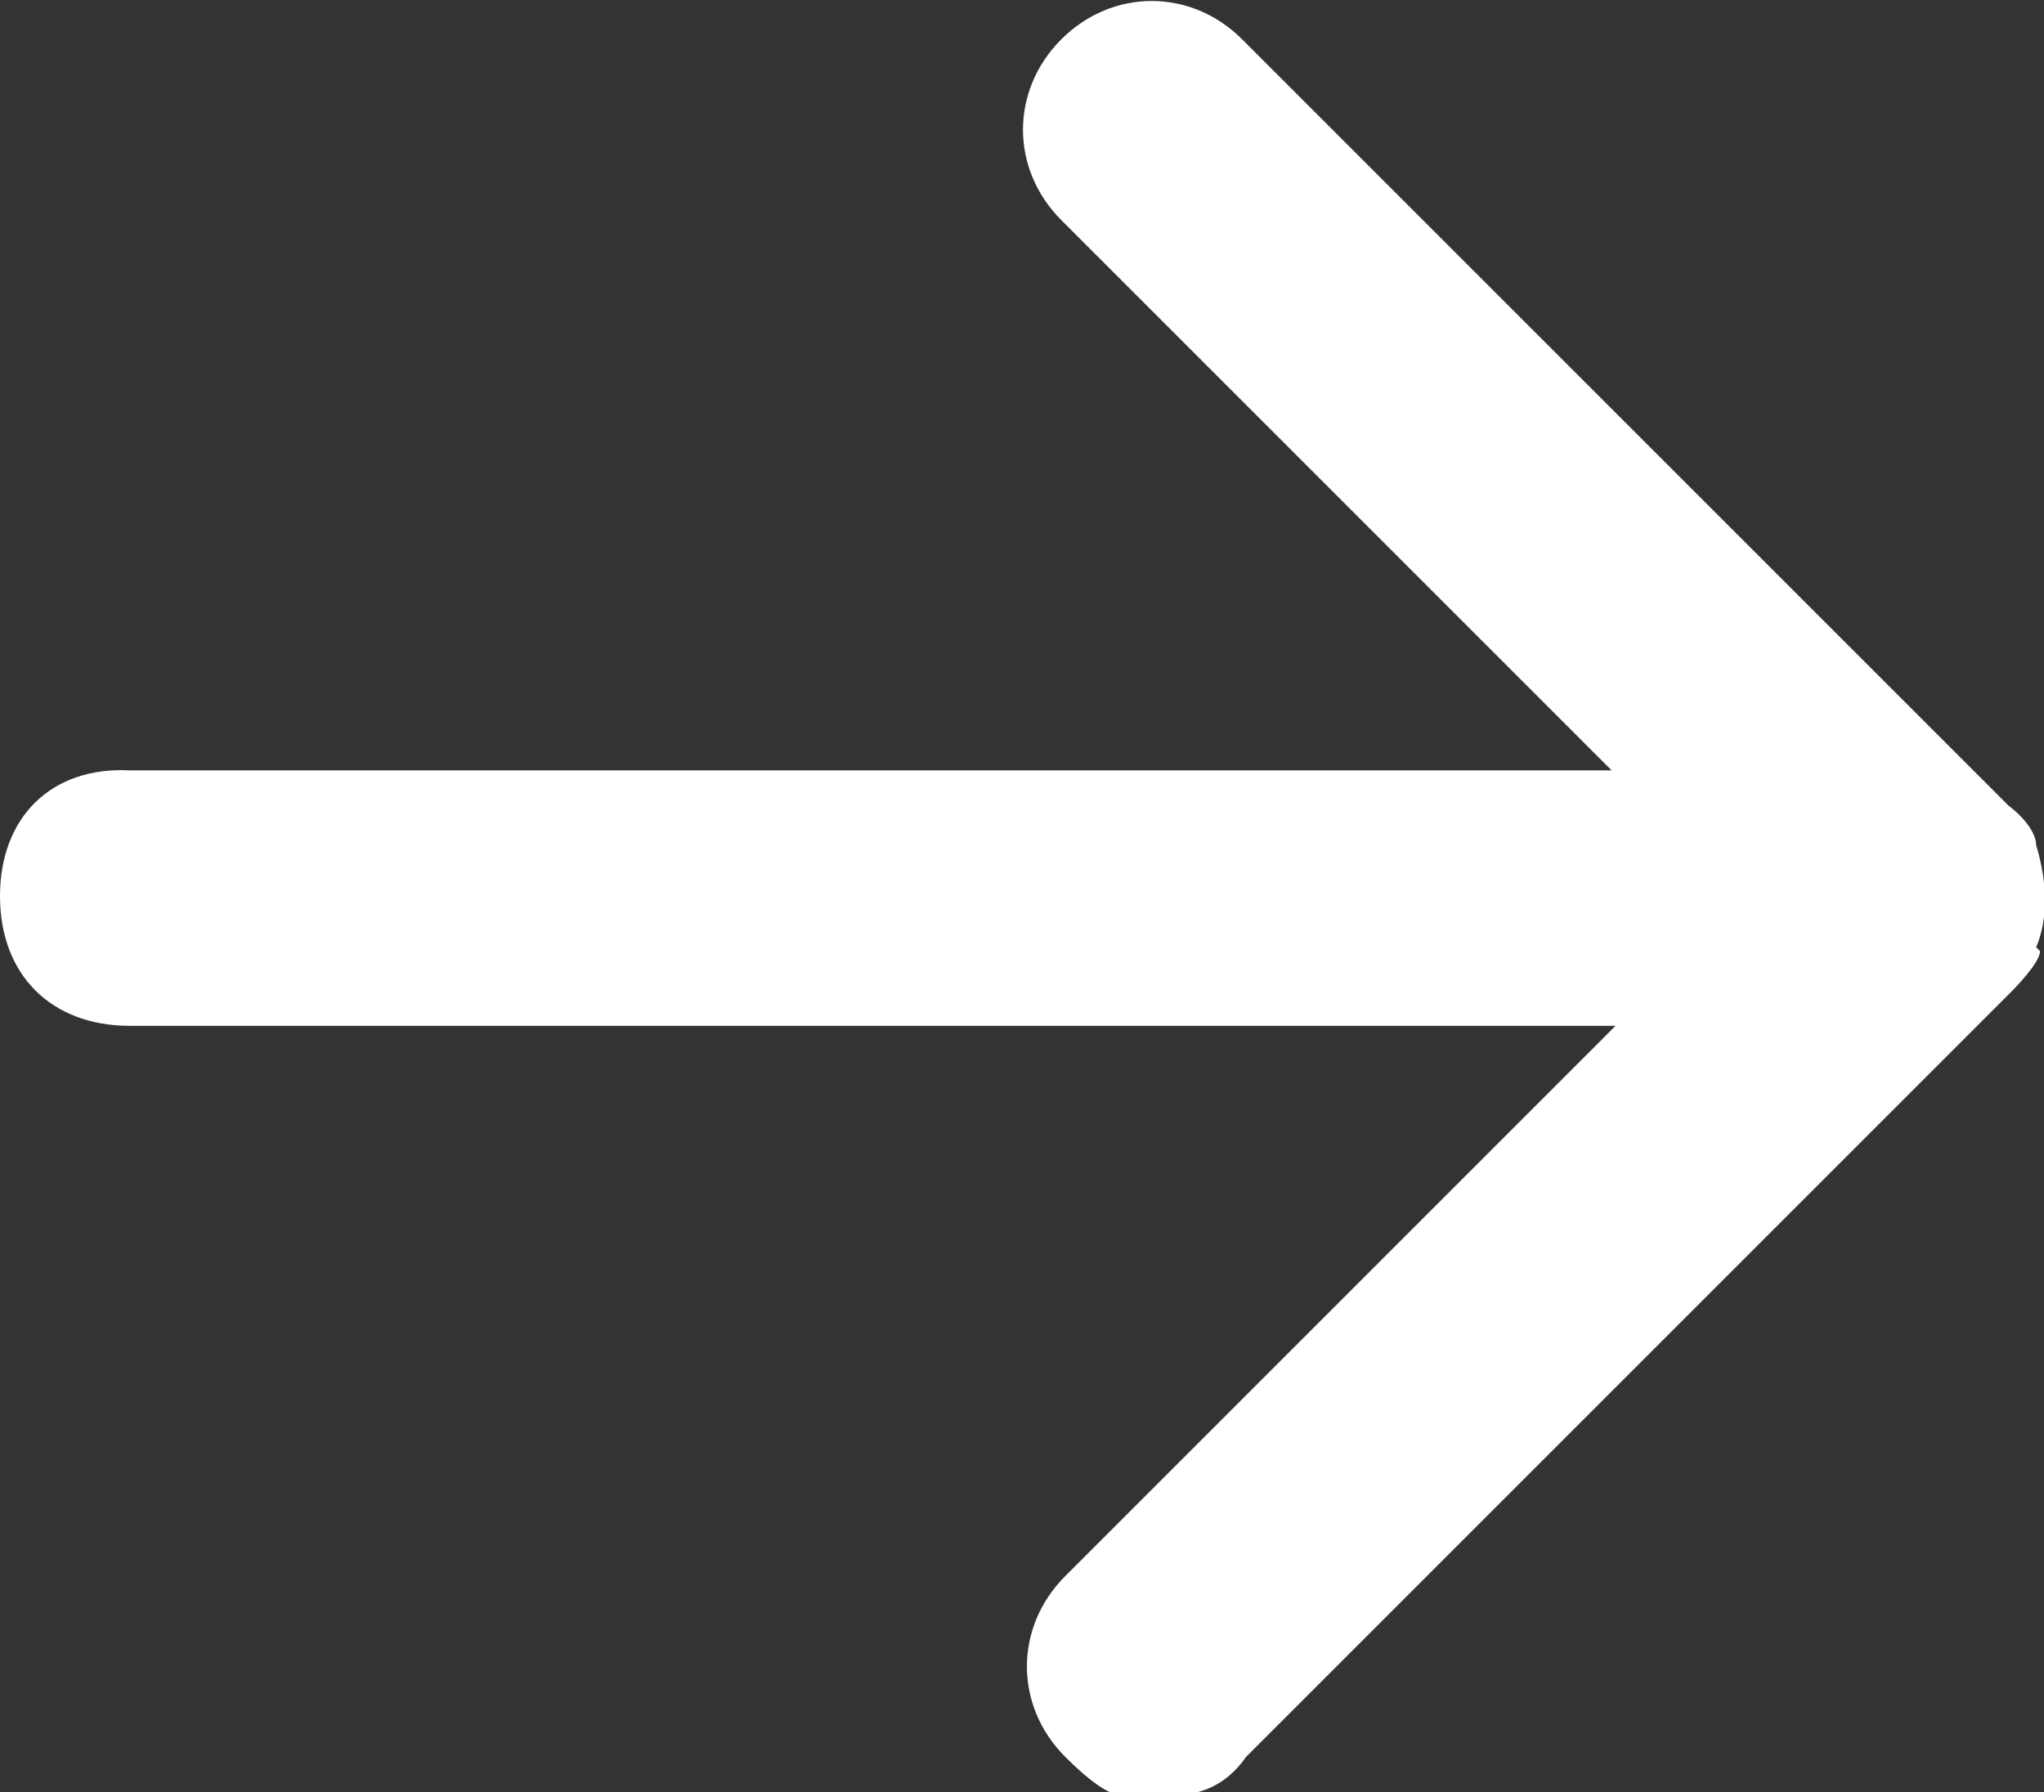
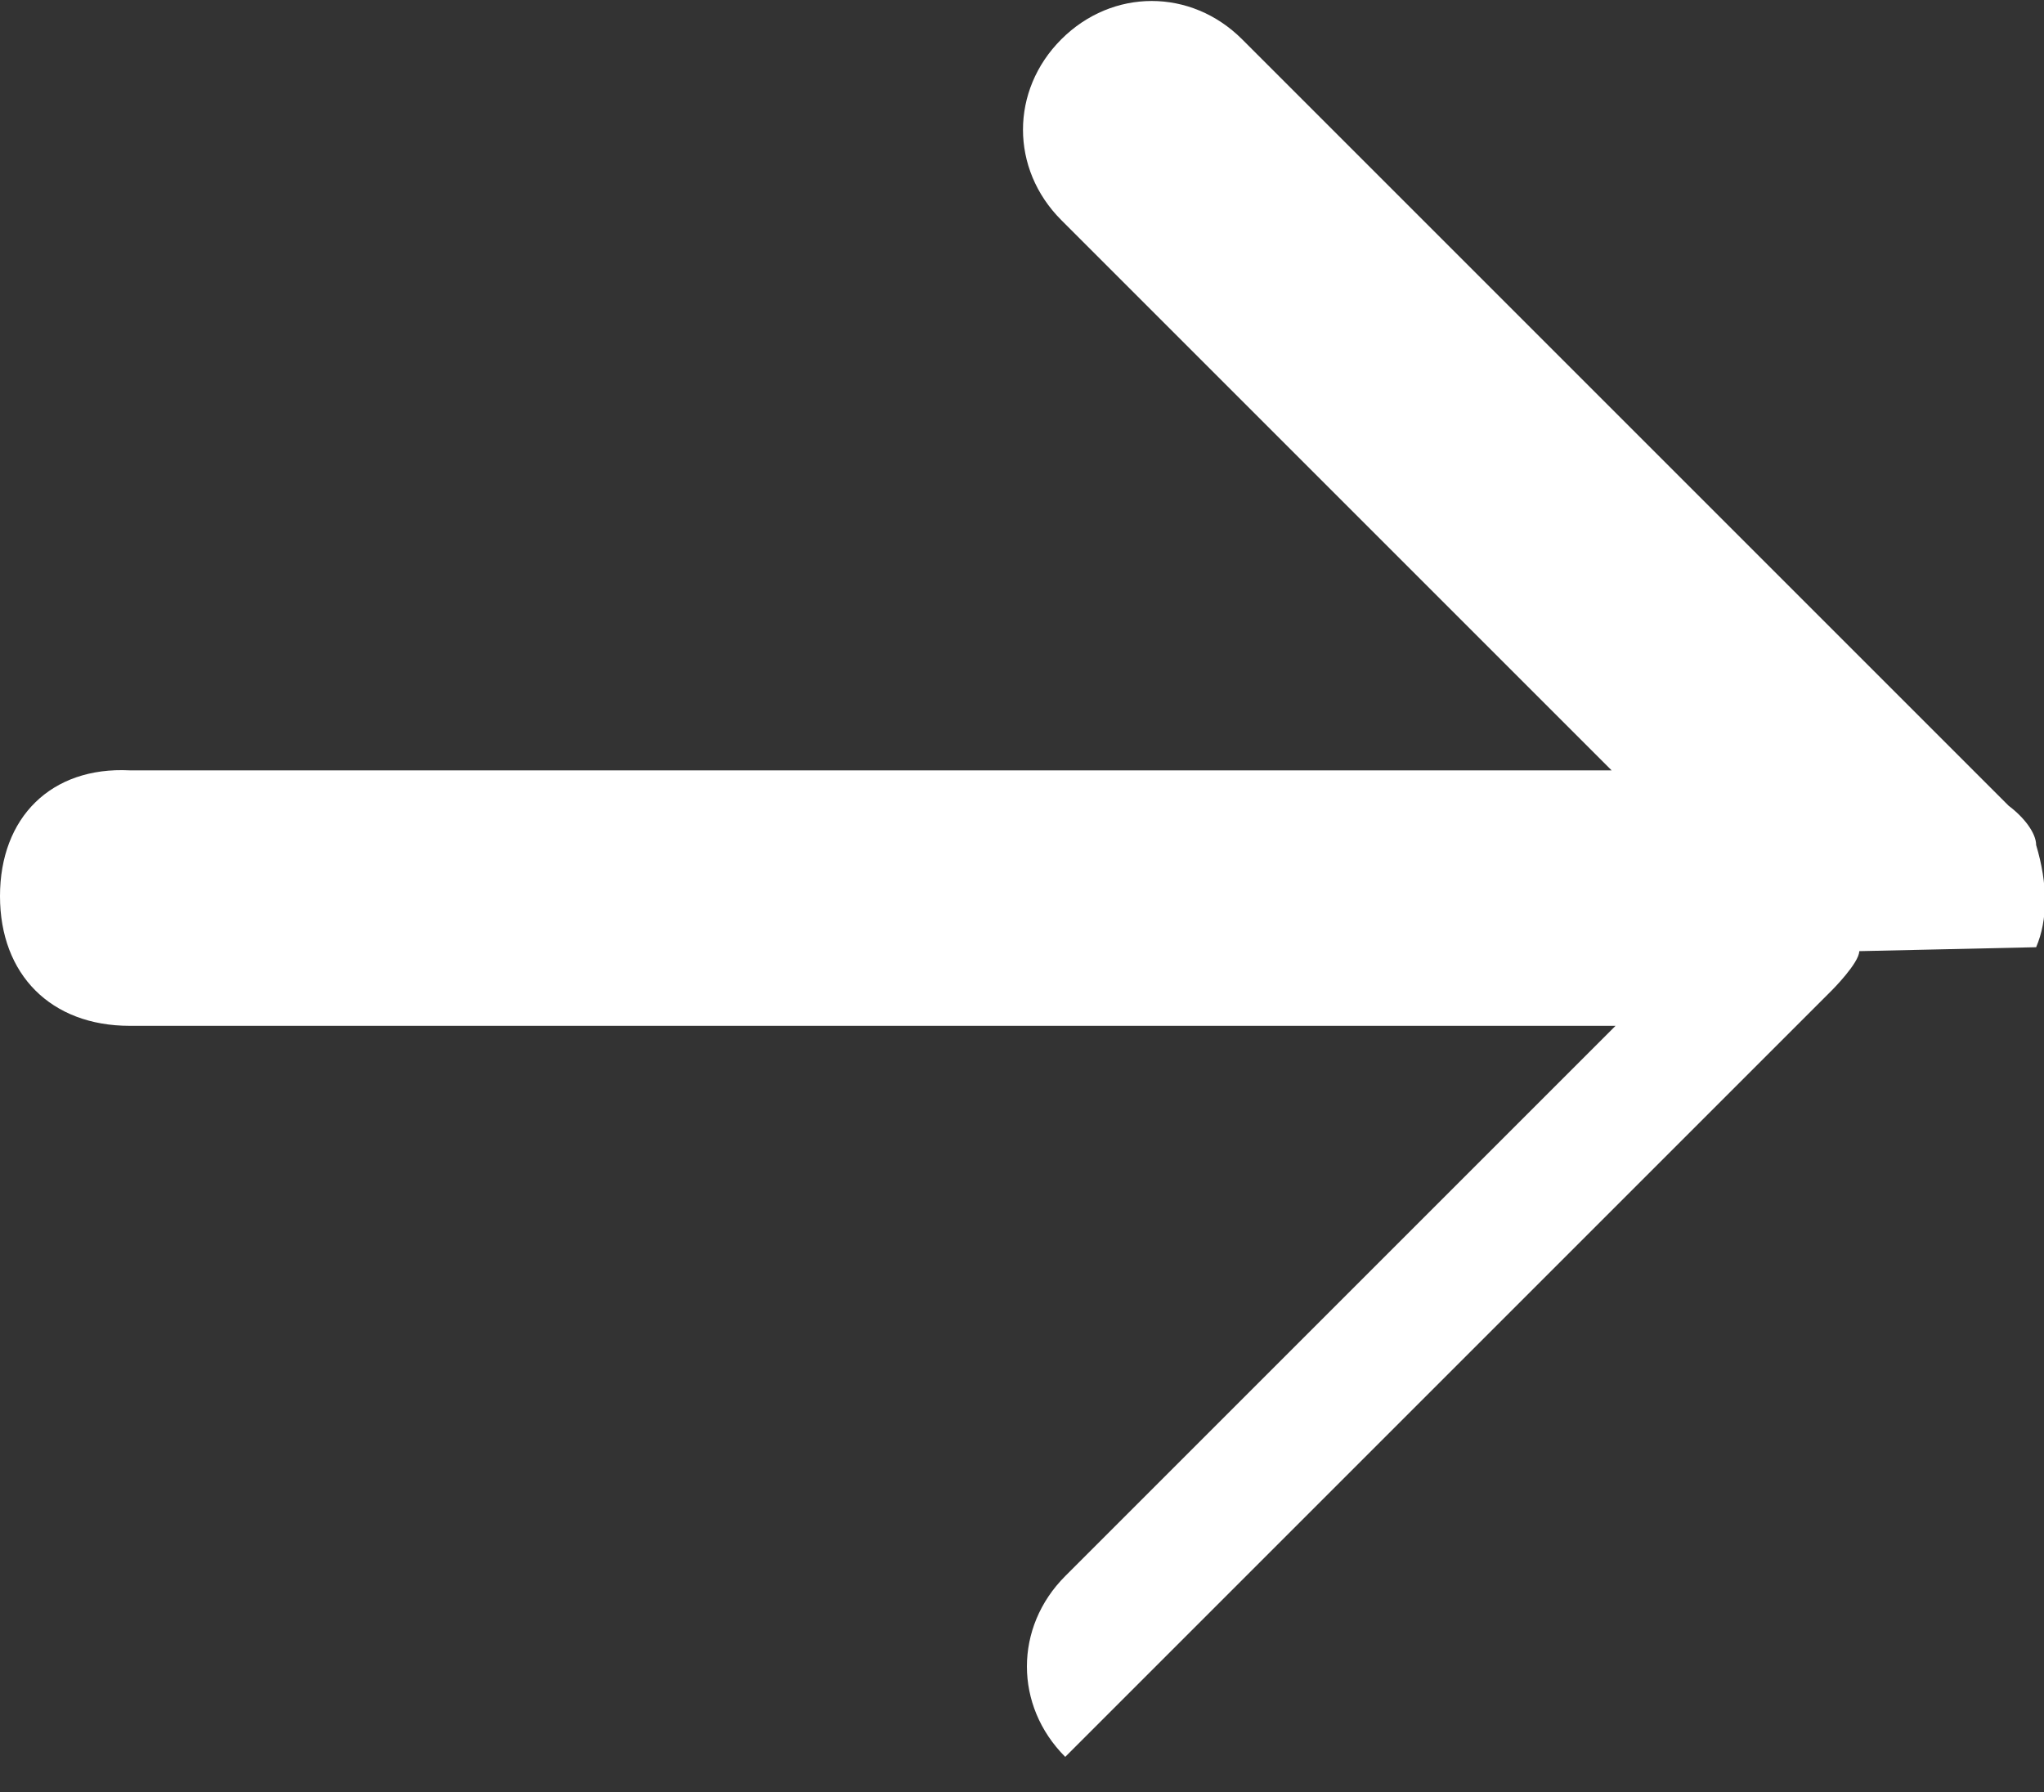
<svg xmlns="http://www.w3.org/2000/svg" version="1.1" viewBox="0 0 52 45.6">
  <rect x="0" y="0" width="52" height="45.6" fill="#333333" stroke="none" />
  <defs>
    <style>
      .cls-1 {
        fill: #fff;
      }
    </style>
  </defs>
  <g>
    <g id="_圖層_1" data-name="圖層_1">
-       <path class="cls-1" d="M51.8,24.1c.3-.7.3-1.6,0-2.6,0-.3-.3-.7-.7-1L31.6,1c-1.3-1.3-3.3-1.3-4.6,0s-1.3,3.3,0,4.6l14,14H3.3C1.3,19.5,0,20.8,0,22.8s1.3,3.3,3.3,3.3h37.8l-14,14c-1.3,1.3-1.3,3.3,0,4.6s1.6,1,2.3,1,1.6,0,2.3-1l19.5-19.5s.7-.7.7-1Z" />
+       <path class="cls-1" d="M51.8,24.1c.3-.7.3-1.6,0-2.6,0-.3-.3-.7-.7-1L31.6,1c-1.3-1.3-3.3-1.3-4.6,0s-1.3,3.3,0,4.6l14,14H3.3C1.3,19.5,0,20.8,0,22.8s1.3,3.3,3.3,3.3h37.8l-14,14c-1.3,1.3-1.3,3.3,0,4.6l19.5-19.5s.7-.7.7-1Z" />
    </g>
  </g>
</svg>